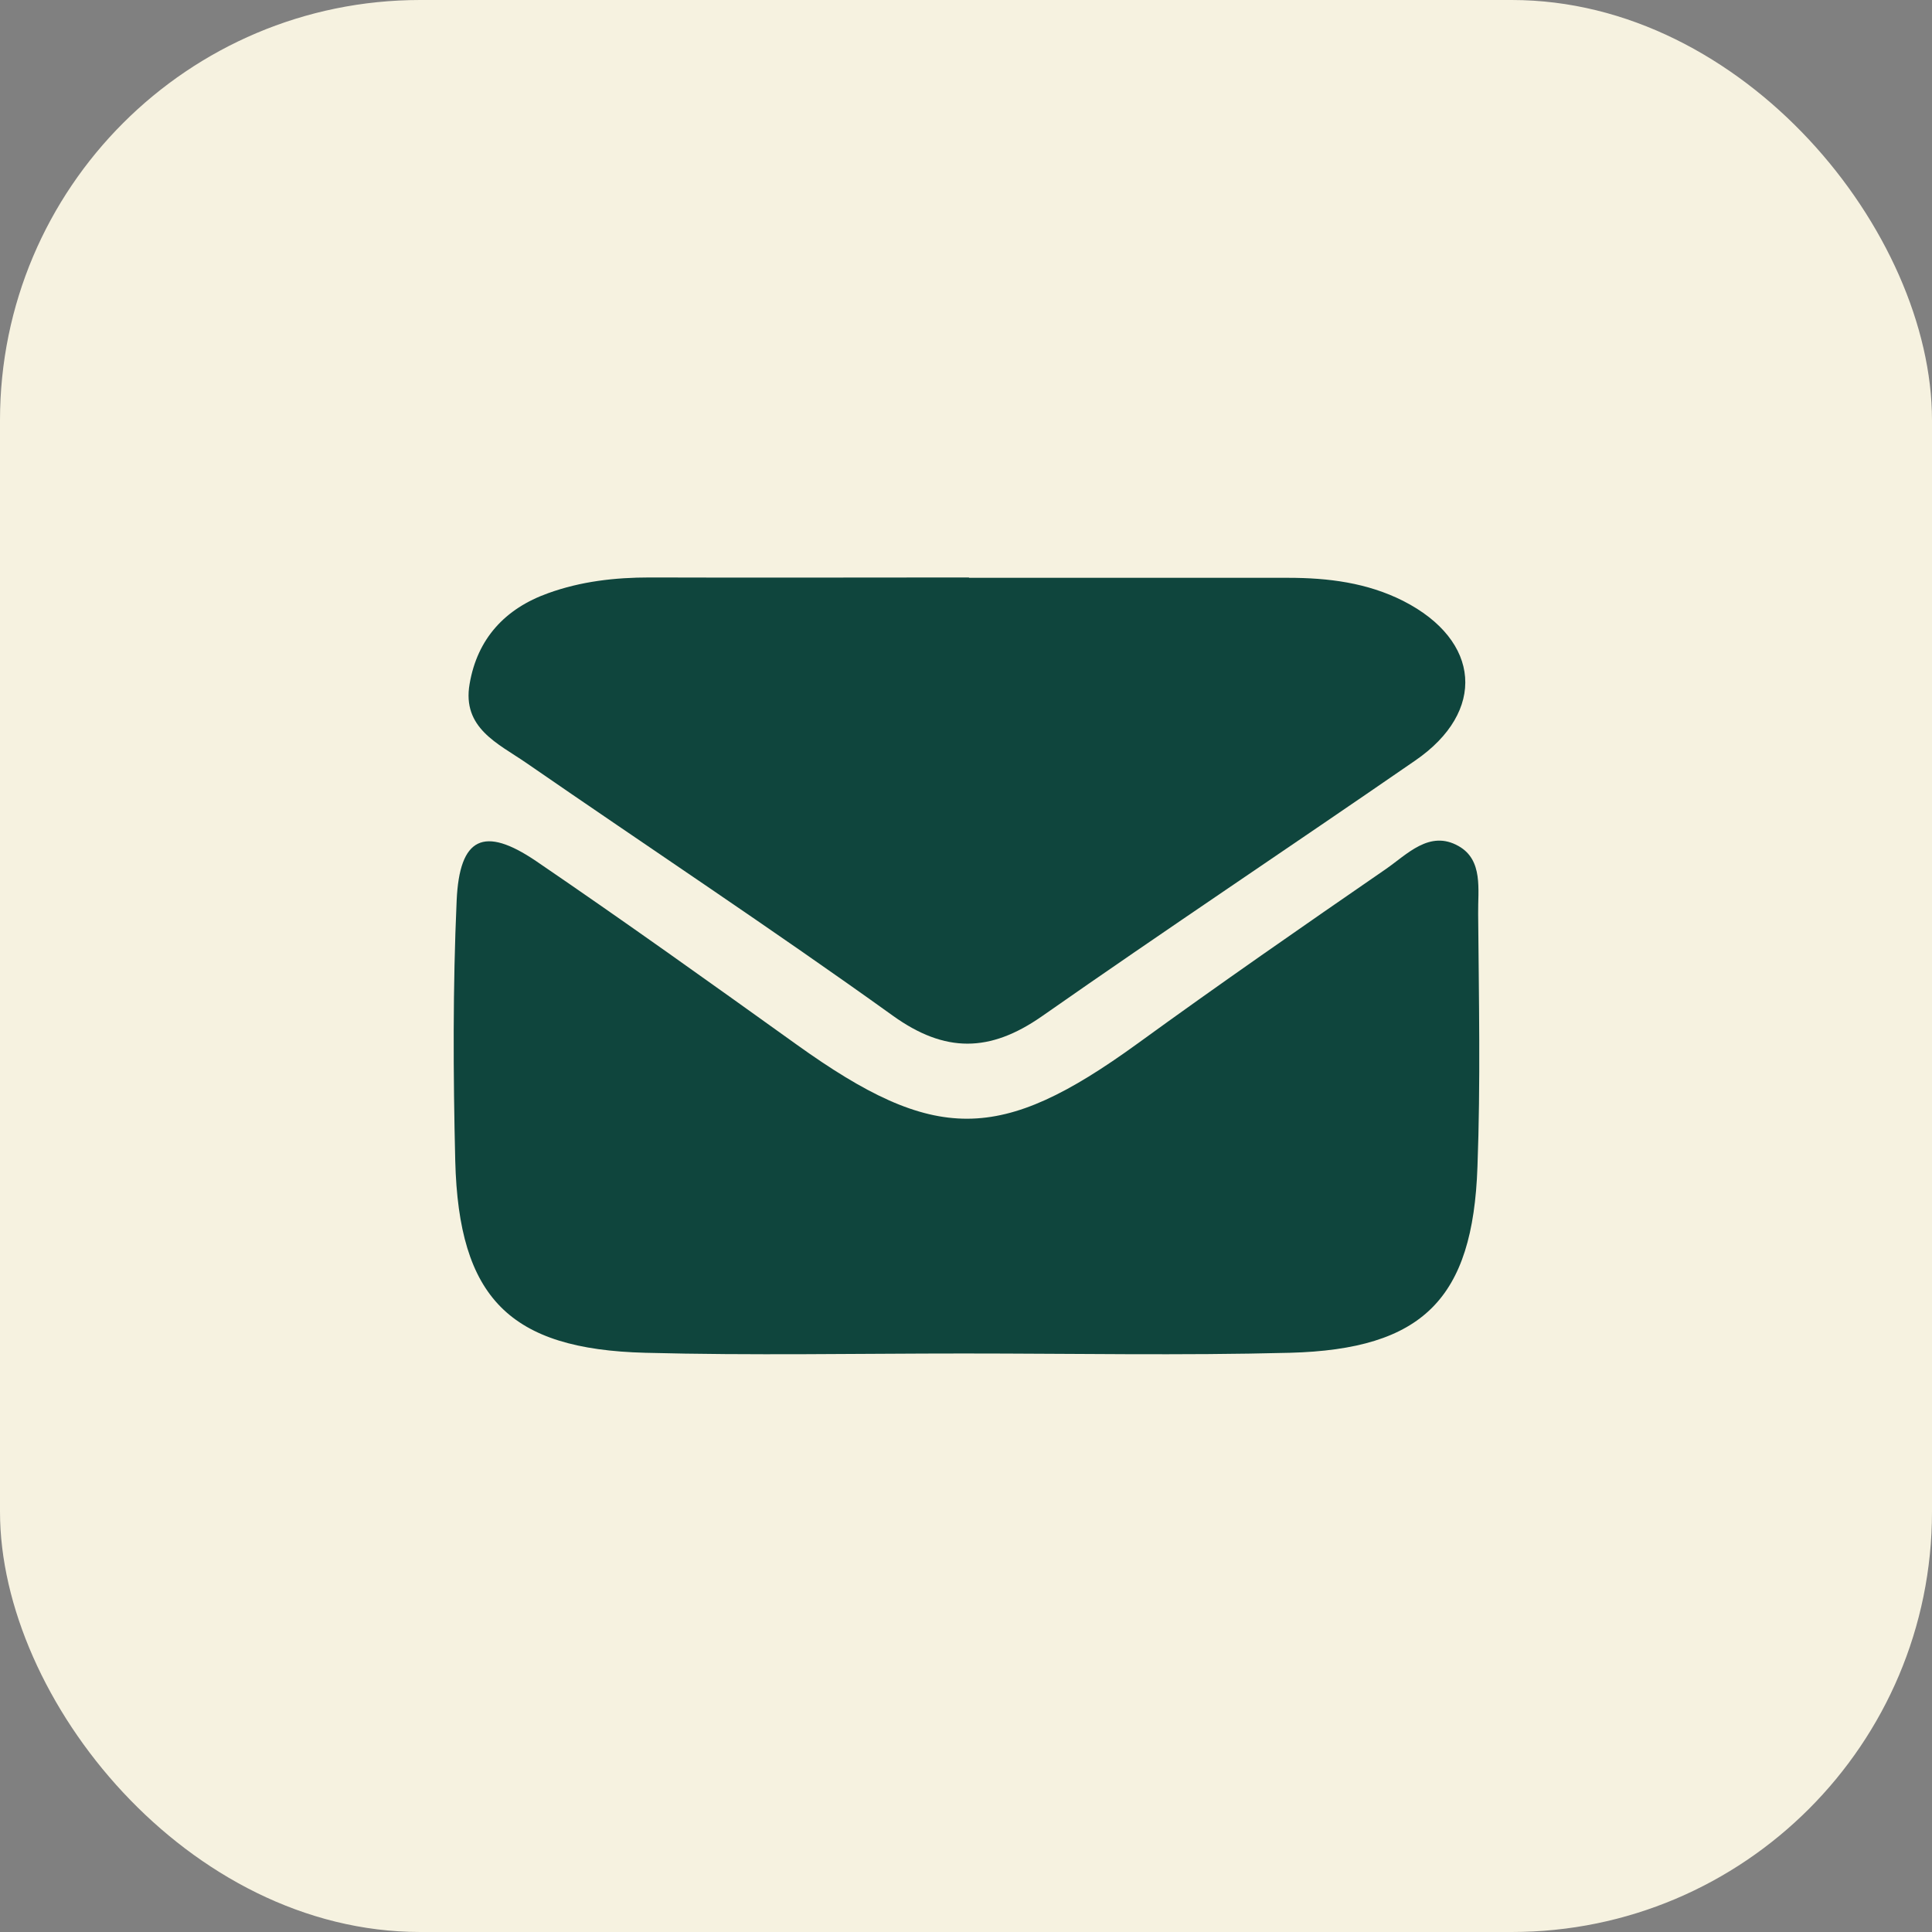
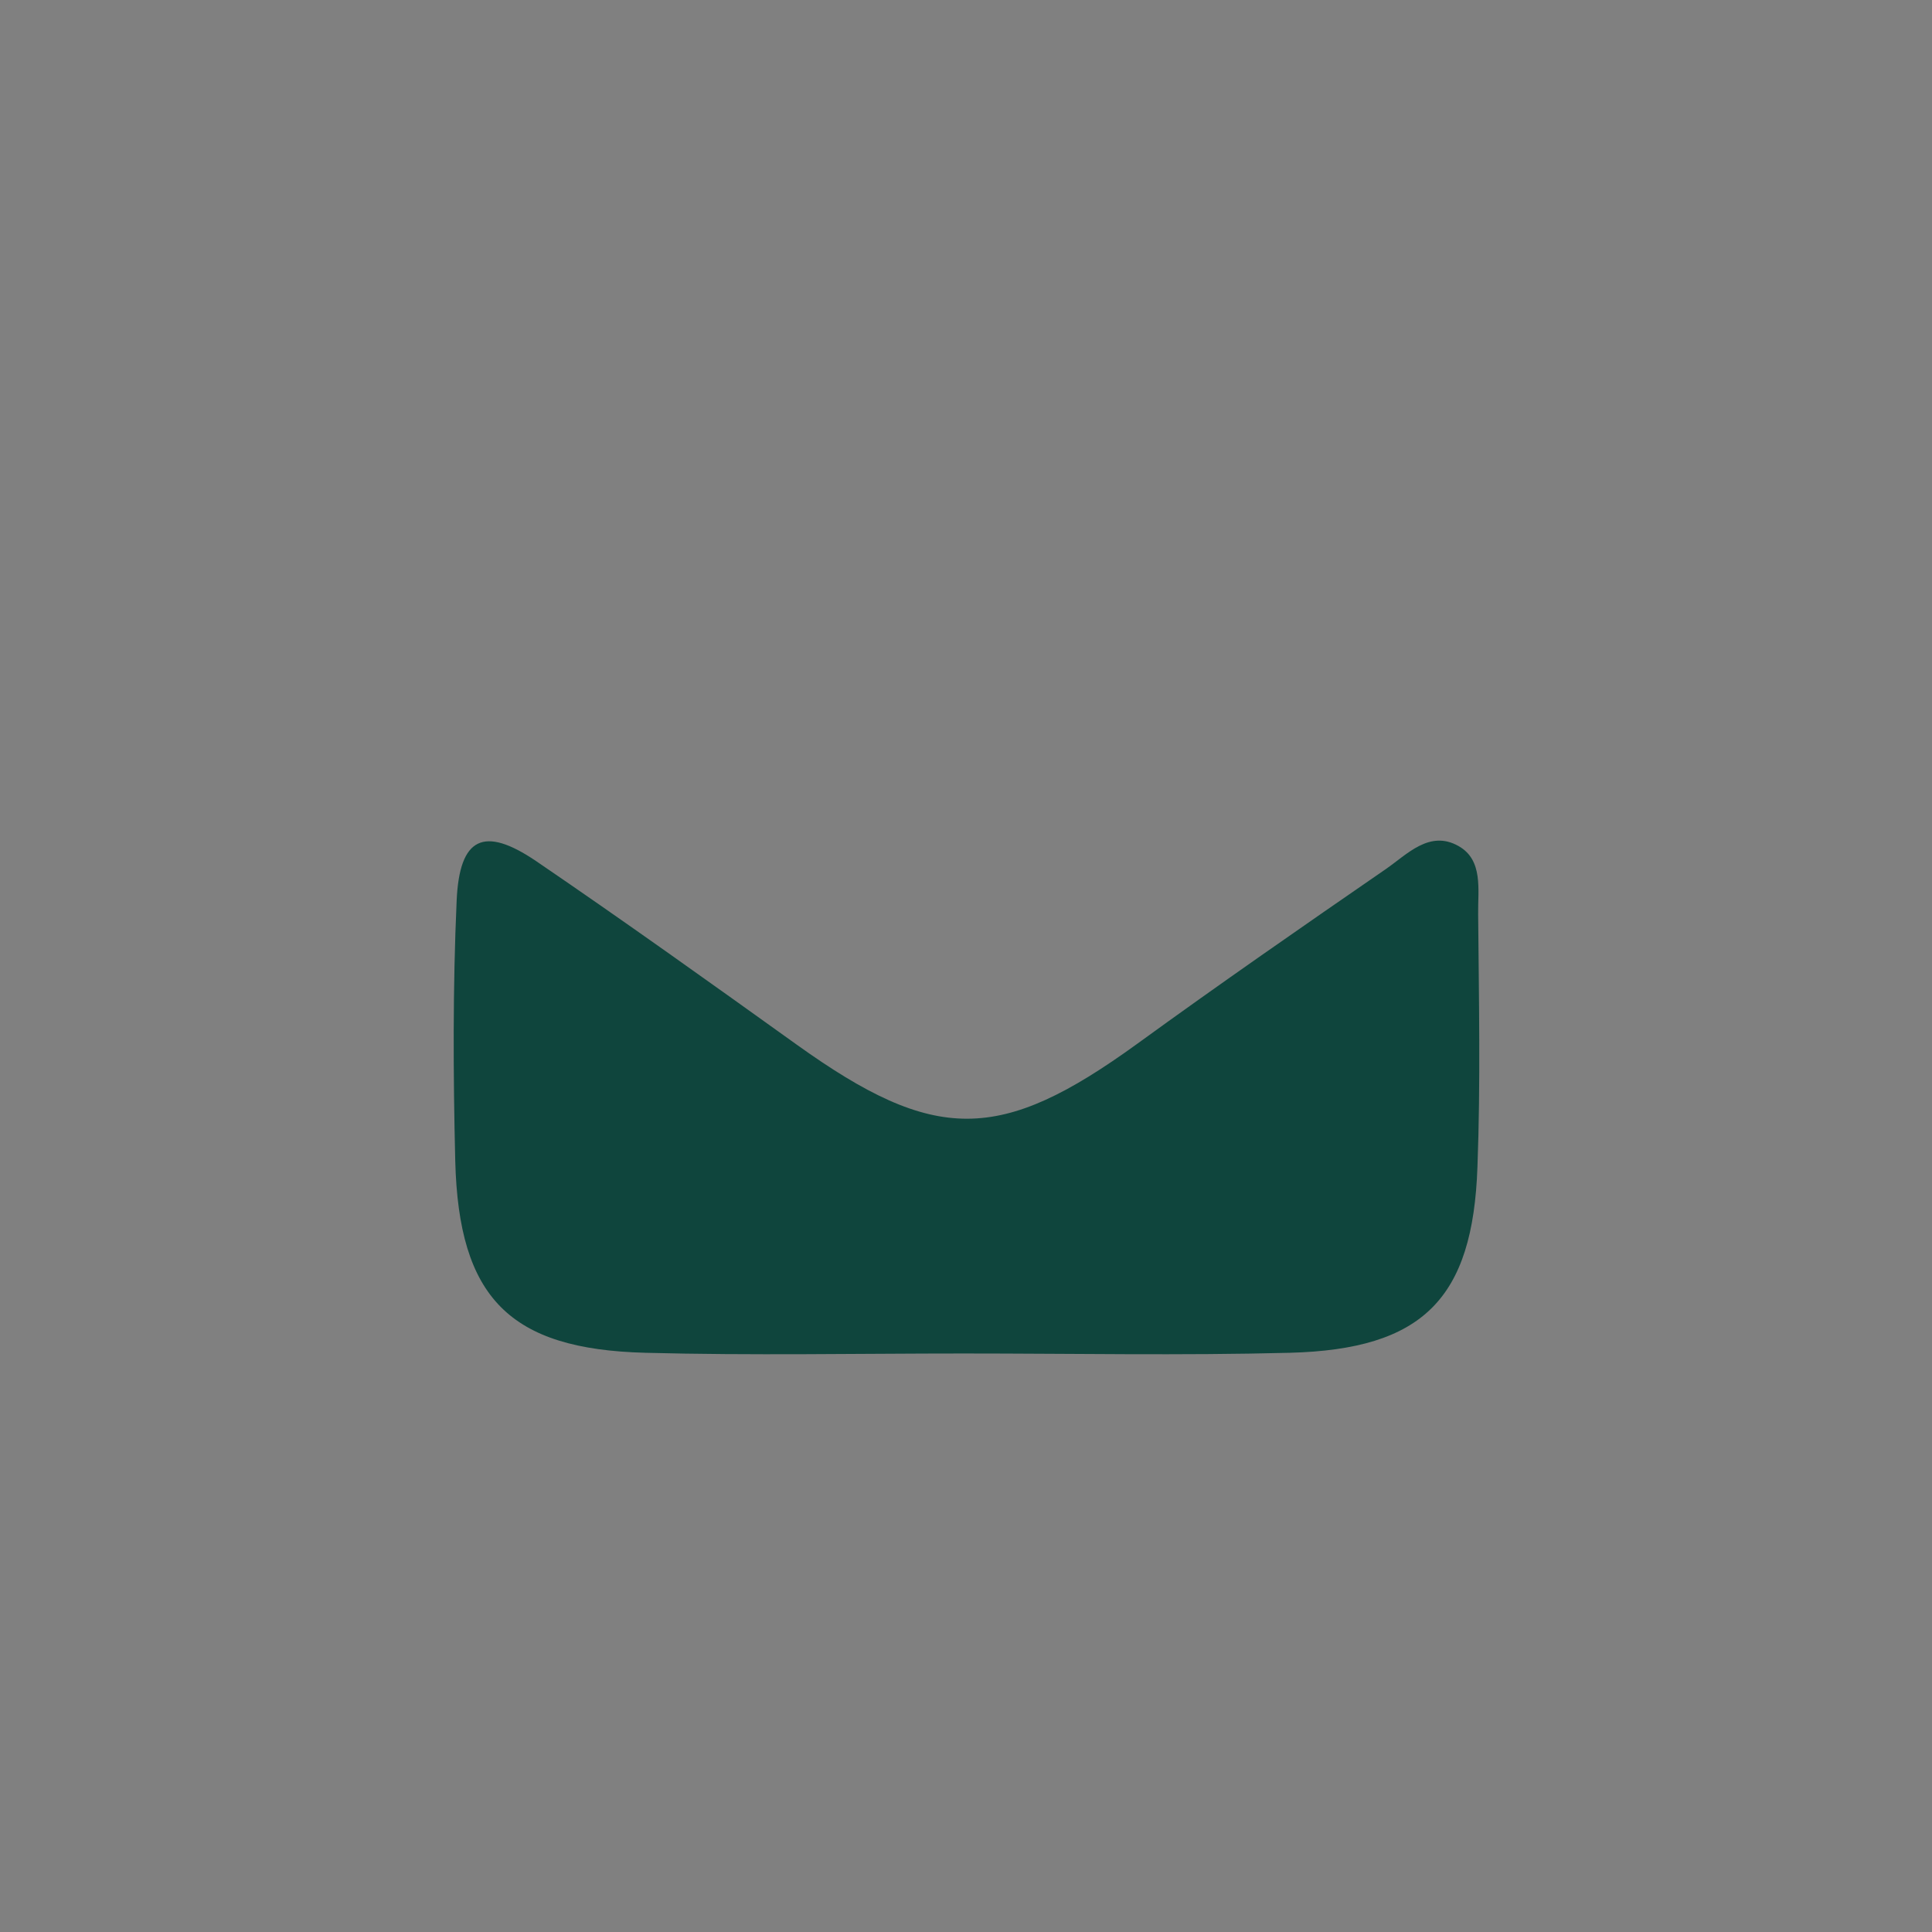
<svg xmlns="http://www.w3.org/2000/svg" id="Layer_2" data-name="Layer 2" viewBox="0 0 55.17 55.17">
  <rect x="0" y="0" width="55.17" height="55.17" fill="#808080" stroke="none" />
  <defs>
    <style>
      .cls-1 {
        fill: #f6f2e0;
      }

      .cls-2 {
        fill: #0f453d;
      }
    </style>
  </defs>
  <g id="Layer_2-2" data-name="Layer 2">
-     <rect class="cls-1" x="0" width="55.17" height="55.17" rx="12" ry="12" />
    <g>
      <path class="cls-2" d="m27.52,38.65c-3.03,0-6.06.06-9.09-.02-3.88-.1-5.33-1.57-5.43-5.48-.06-2.48-.07-4.96.04-7.43.08-1.82.78-2.14,2.27-1.13,2.51,1.71,4.97,3.47,7.44,5.24,3.95,2.83,5.8,2.82,9.72-.02,2.34-1.7,4.72-3.35,7.1-4.99.61-.42,1.25-1.13,2.08-.66.71.4.55,1.25.56,1.94.02,2.41.07,4.82-.02,7.22-.13,3.77-1.56,5.21-5.36,5.31-3.1.08-6.2.02-9.31.02Z" />
-       <path class="cls-2" d="m27.67,16.5c3.04,0,6.07,0,9.11,0,1.15,0,2.26.14,3.29.66,2.22,1.13,2.38,3.16.34,4.56-3.55,2.45-7.14,4.84-10.67,7.31-1.47,1.02-2.75,1.05-4.25-.03-3.44-2.47-6.98-4.81-10.47-7.22-.8-.55-1.83-.99-1.61-2.25.22-1.29,1.01-2.15,2.24-2.59.94-.34,1.91-.45,2.91-.45,3.04.01,6.07,0,9.11,0Z" />
+       <path class="cls-2" d="m27.67,16.5Z" />
    </g>
  </g>
</svg>